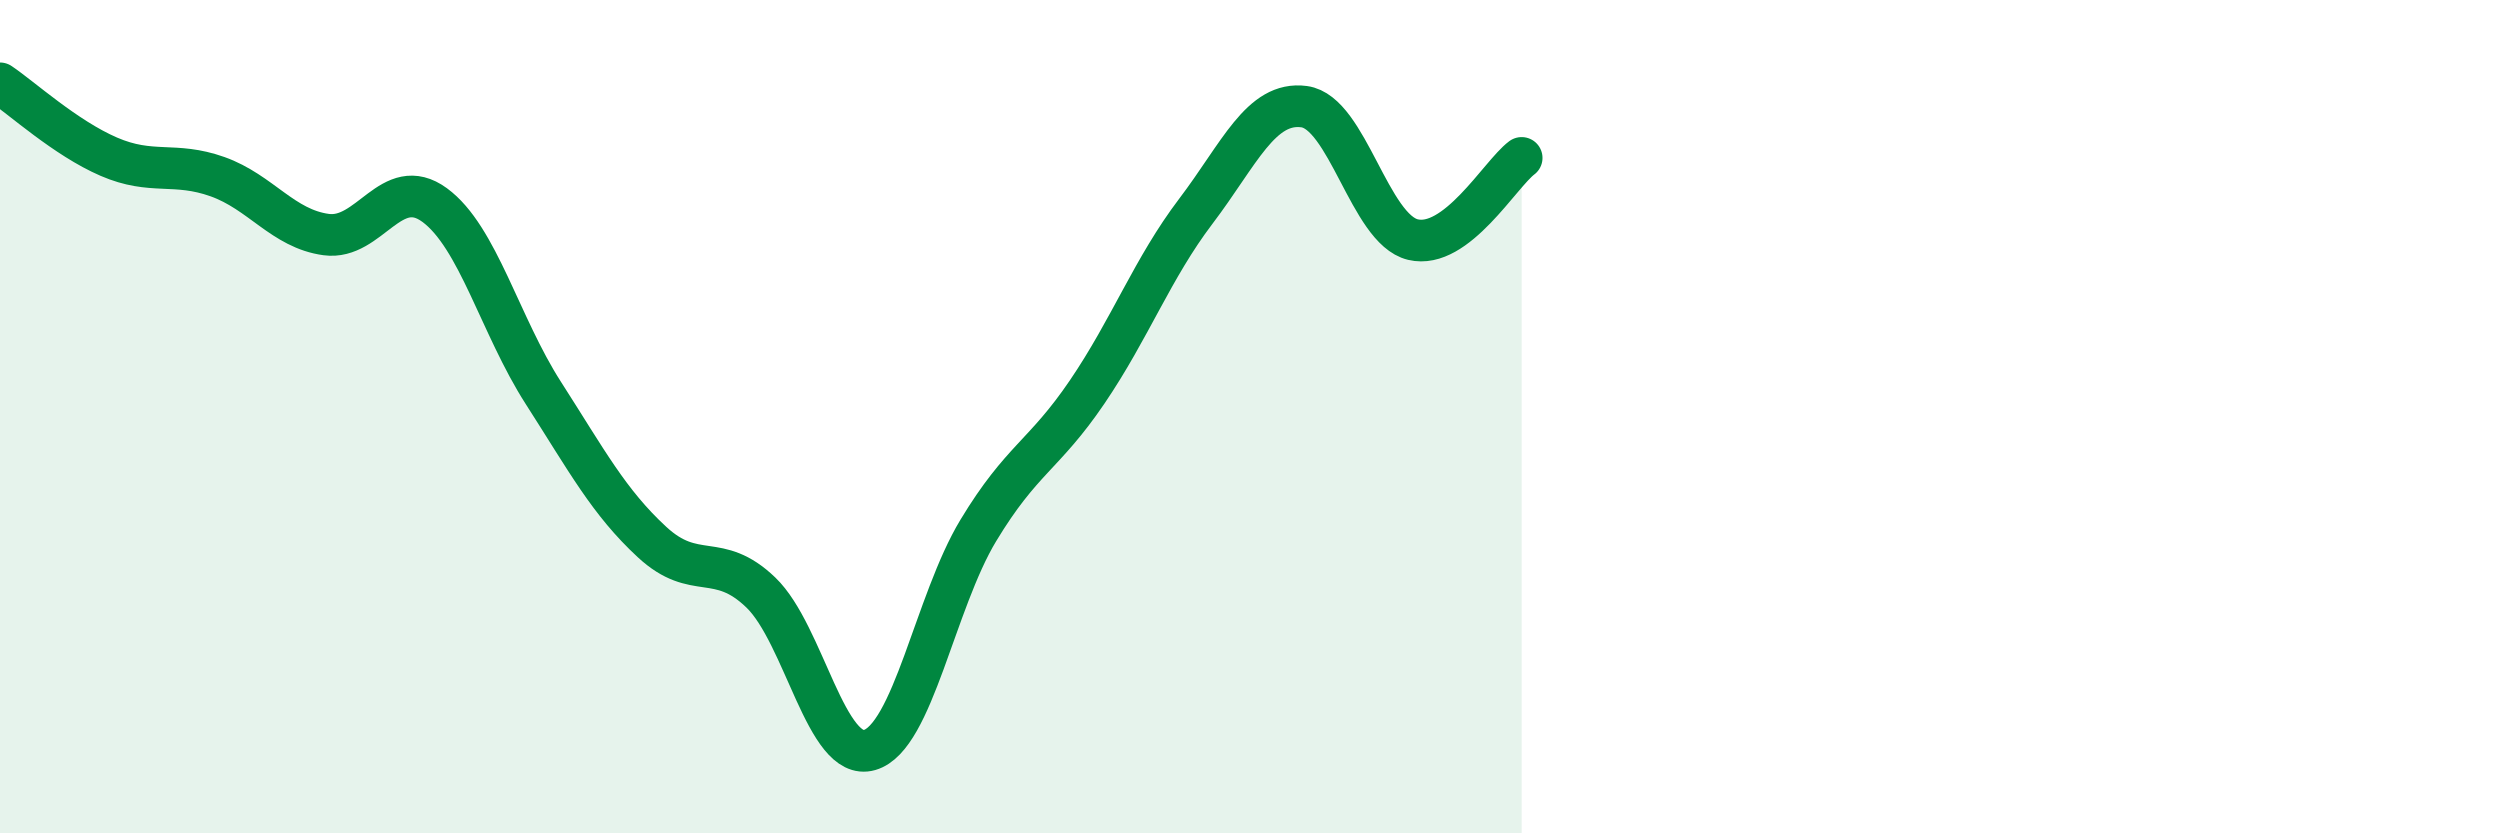
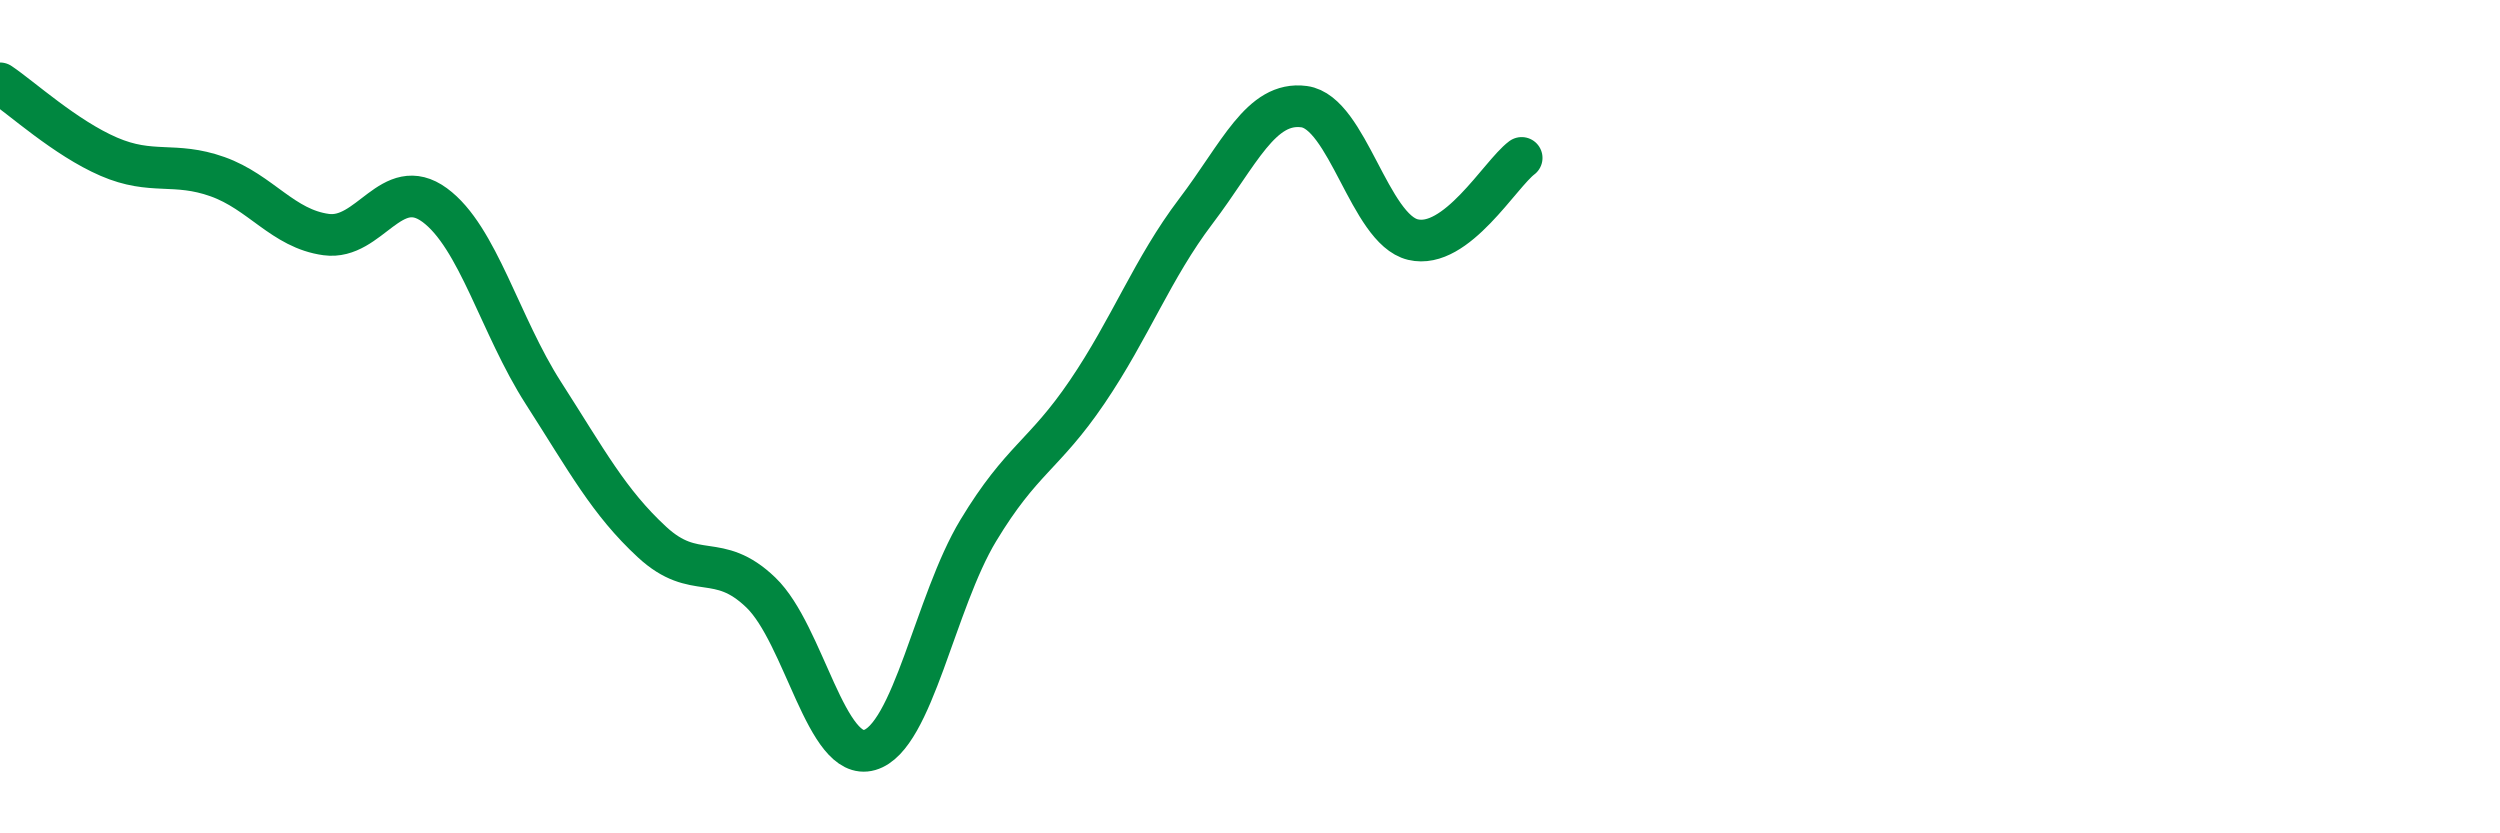
<svg xmlns="http://www.w3.org/2000/svg" width="60" height="20" viewBox="0 0 60 20">
-   <path d="M 0,2 C 0.52,2.35 1.57,3.31 2.61,3.76 C 3.65,4.21 4.18,3.87 5.22,4.24 C 6.26,4.61 6.79,5.49 7.83,5.63 C 8.87,5.77 9.39,4.16 10.43,4.92 C 11.47,5.68 12,7.81 13.04,9.43 C 14.08,11.05 14.61,12.05 15.65,13.01 C 16.69,13.97 17.22,13.22 18.26,14.22 C 19.3,15.22 19.83,18.3 20.87,18 C 21.91,17.7 22.44,14.45 23.48,12.73 C 24.52,11.01 25.05,10.94 26.09,9.41 C 27.13,7.88 27.66,6.44 28.7,5.07 C 29.74,3.7 30.26,2.42 31.3,2.56 C 32.34,2.7 32.87,5.5 33.91,5.75 C 34.95,6 36,4.18 36.52,3.79L36.52 20L0 20Z" fill="#008740" opacity="0.1" stroke-linecap="round" stroke-linejoin="round" />
  <path d="M 0,2 C 0.52,2.35 1.57,3.31 2.61,3.76 C 3.65,4.21 4.18,3.87 5.22,4.24 C 6.26,4.61 6.79,5.49 7.83,5.63 C 8.87,5.77 9.39,4.16 10.43,4.92 C 11.47,5.68 12,7.81 13.04,9.43 C 14.08,11.05 14.61,12.05 15.65,13.01 C 16.69,13.97 17.22,13.22 18.26,14.22 C 19.3,15.22 19.83,18.3 20.87,18 C 21.91,17.7 22.44,14.45 23.48,12.73 C 24.52,11.01 25.05,10.94 26.09,9.41 C 27.13,7.88 27.66,6.44 28.7,5.07 C 29.74,3.7 30.26,2.42 31.3,2.56 C 32.34,2.7 32.87,5.5 33.91,5.75 C 34.95,6 36,4.18 36.52,3.79" stroke="#008740" stroke-width="1" fill="none" stroke-linecap="round" stroke-linejoin="round" />
</svg>